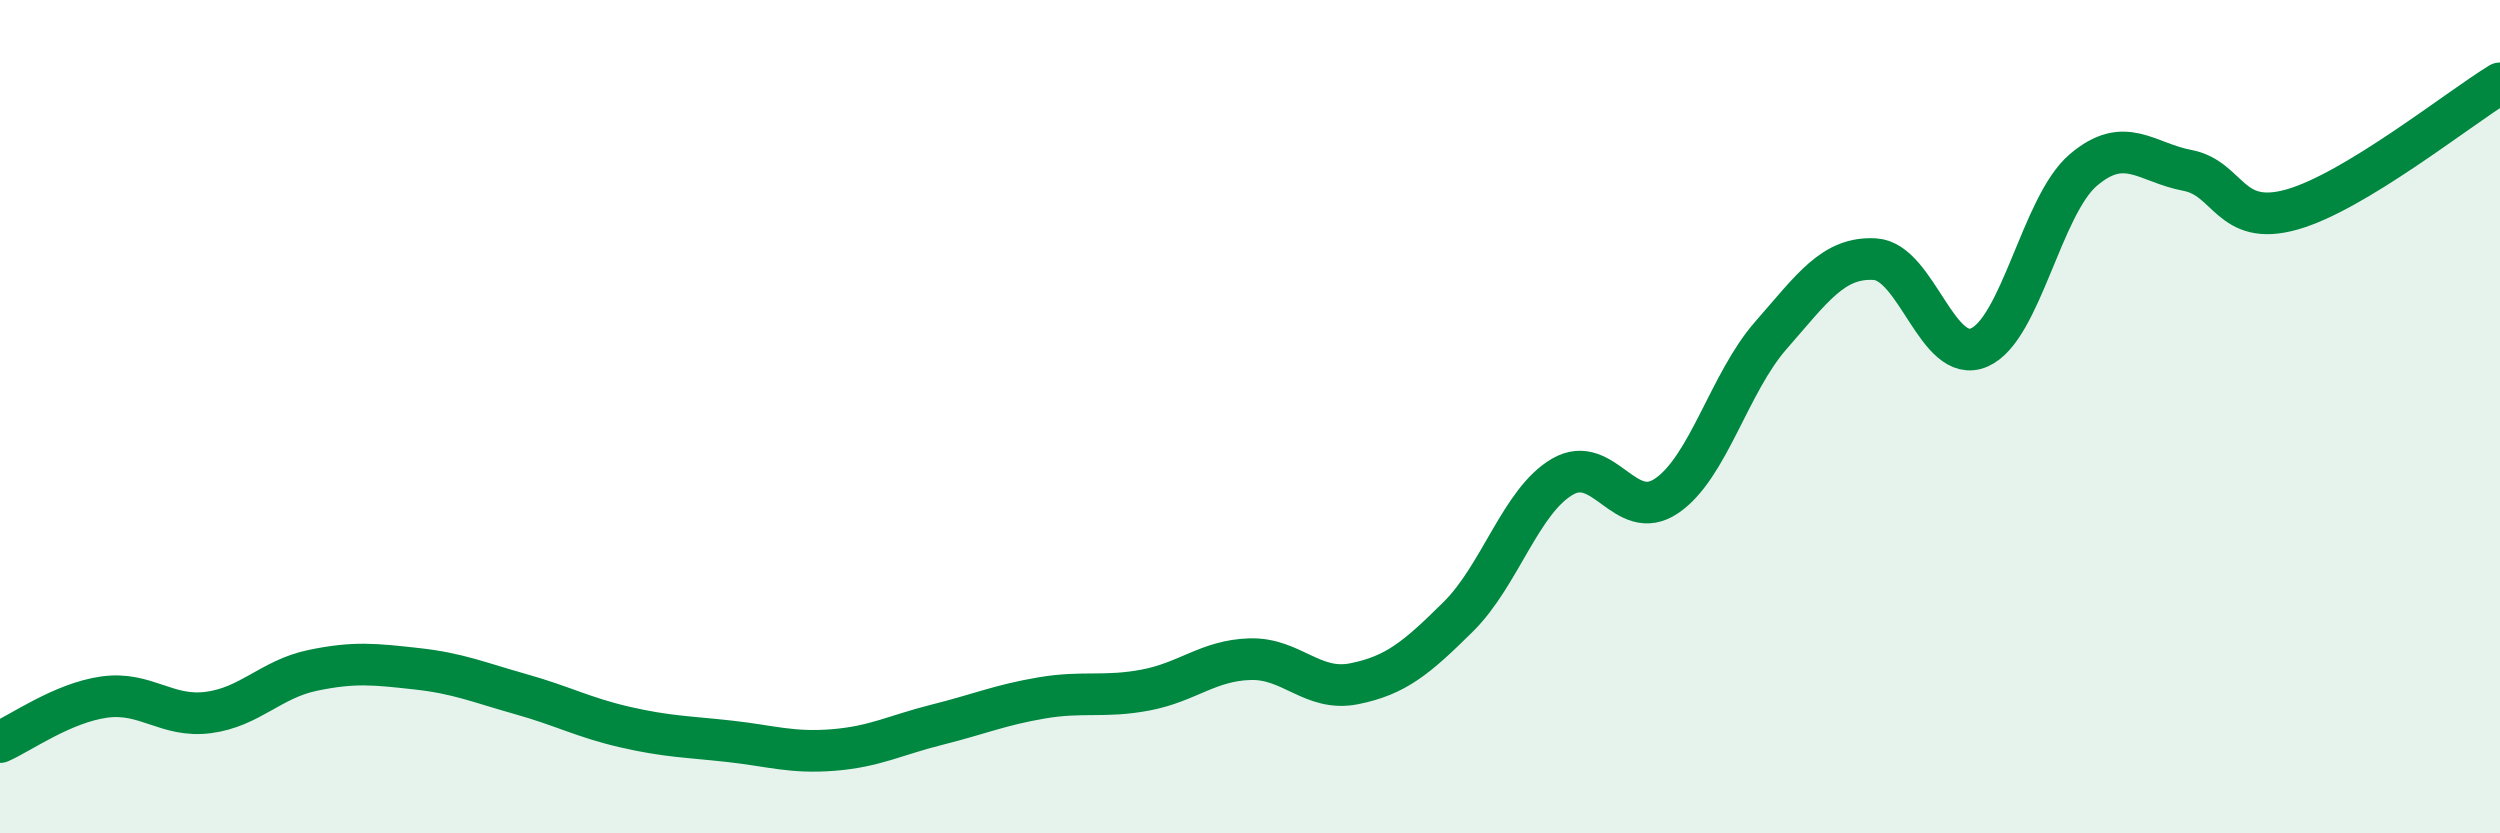
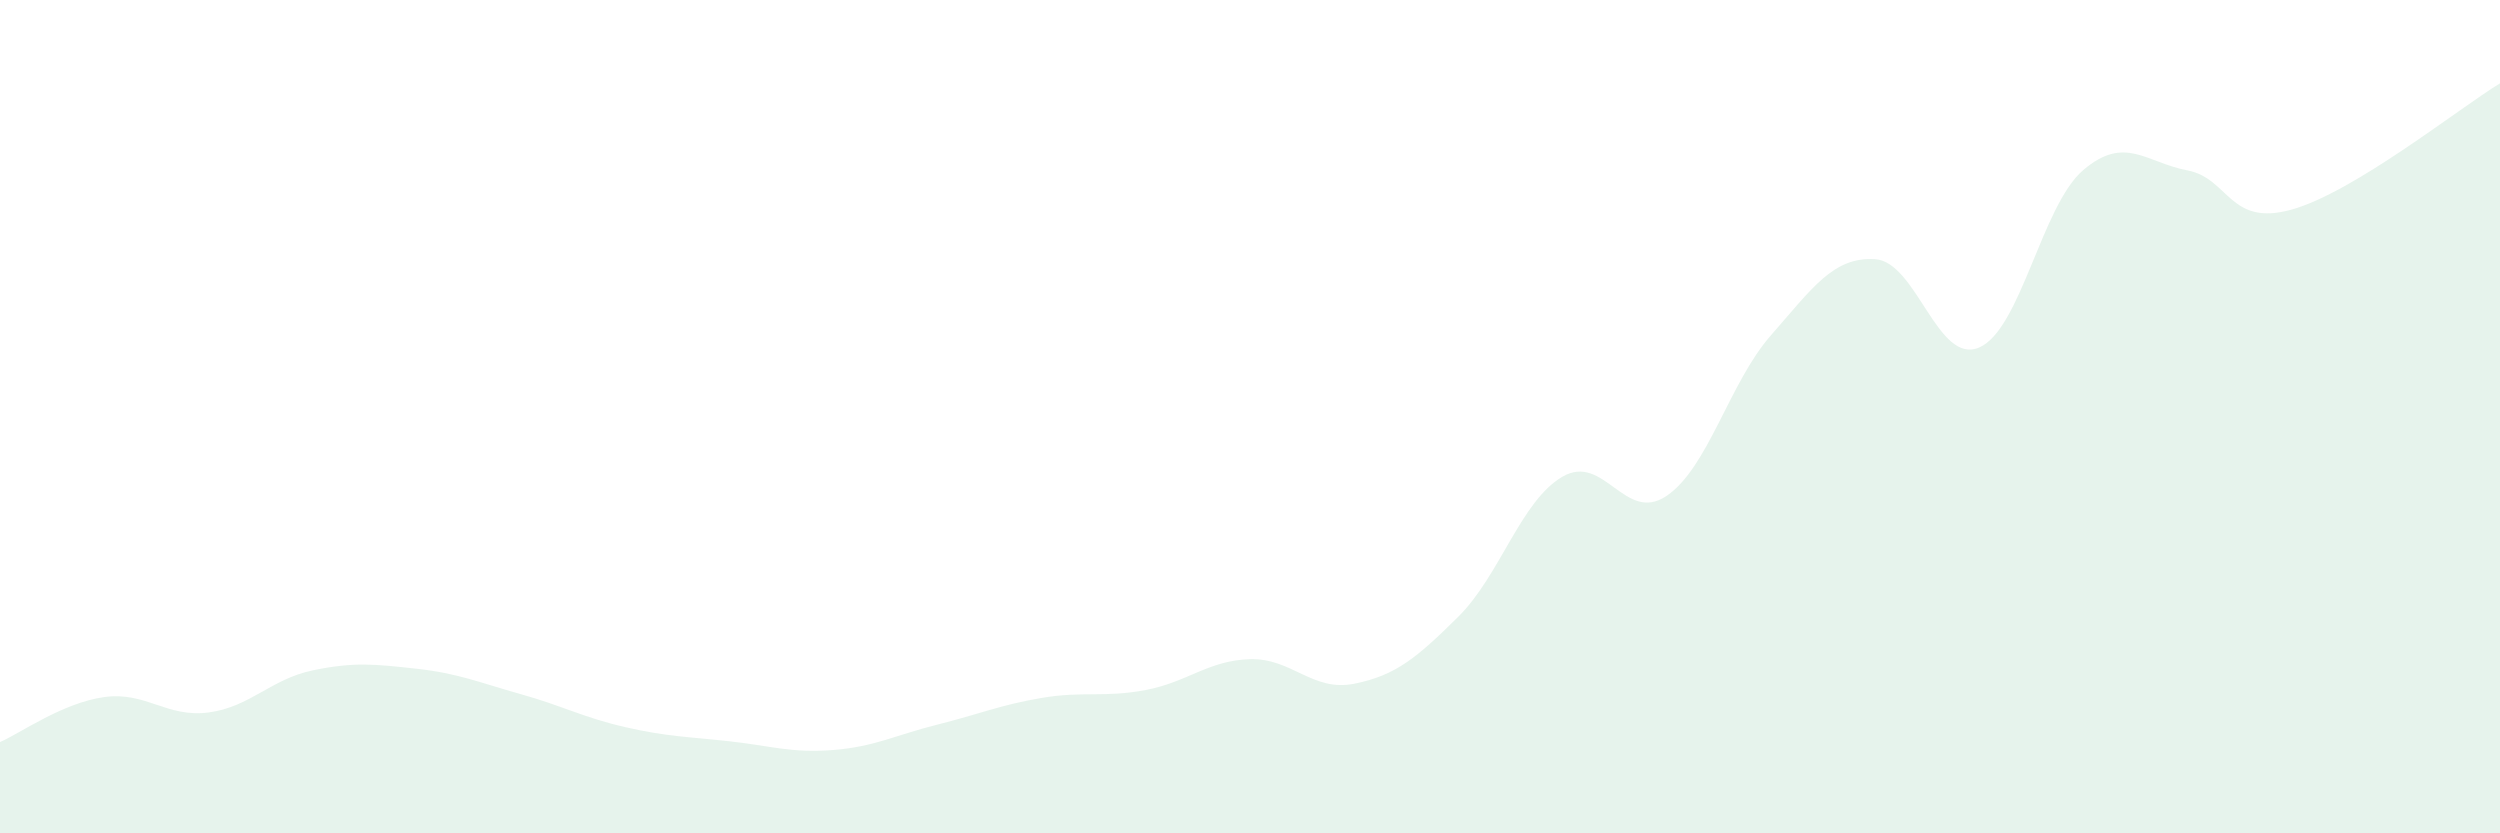
<svg xmlns="http://www.w3.org/2000/svg" width="60" height="20" viewBox="0 0 60 20">
  <path d="M 0,17.81 C 0.5,17.59 1.5,16.87 2.5,16.73 C 3.5,16.59 4,17.23 5,17.1 C 6,16.97 6.5,16.3 7.5,16.09 C 8.5,15.88 9,15.94 10,16.05 C 11,16.16 11.5,16.38 12.5,16.66 C 13.5,16.94 14,17.22 15,17.45 C 16,17.68 16.5,17.68 17.5,17.79 C 18.5,17.9 19,18.08 20,18 C 21,17.92 21.5,17.64 22.5,17.39 C 23.5,17.14 24,16.92 25,16.75 C 26,16.58 26.5,16.75 27.5,16.56 C 28.5,16.37 29,15.85 30,15.82 C 31,15.79 31.5,16.61 32.5,16.41 C 33.5,16.21 34,15.79 35,14.8 C 36,13.81 36.5,12.02 37.5,11.44 C 38.5,10.86 39,12.58 40,11.9 C 41,11.22 41.5,9.19 42.5,8.05 C 43.5,6.91 44,6.16 45,6.22 C 46,6.28 46.5,8.77 47.5,8.34 C 48.5,7.91 49,4.93 50,4.08 C 51,3.23 51.5,3.9 52.5,4.09 C 53.5,4.28 53.5,5.45 55,5.03 C 56.5,4.61 59,2.61 60,2L60 20L0 20Z" fill="#008740" opacity="0.1" stroke-linecap="round" stroke-linejoin="round" />
-   <path d="M 0,17.81 C 0.5,17.59 1.5,16.87 2.5,16.73 C 3.5,16.59 4,17.23 5,17.1 C 6,16.97 6.5,16.3 7.5,16.09 C 8.5,15.88 9,15.94 10,16.05 C 11,16.16 11.5,16.38 12.5,16.66 C 13.5,16.94 14,17.22 15,17.45 C 16,17.68 16.5,17.68 17.5,17.79 C 18.5,17.9 19,18.08 20,18 C 21,17.92 21.5,17.64 22.5,17.39 C 23.5,17.14 24,16.92 25,16.75 C 26,16.58 26.5,16.75 27.5,16.56 C 28.5,16.37 29,15.85 30,15.82 C 31,15.79 31.5,16.61 32.5,16.41 C 33.5,16.21 34,15.79 35,14.8 C 36,13.81 36.5,12.02 37.5,11.44 C 38.5,10.86 39,12.58 40,11.9 C 41,11.22 41.5,9.19 42.5,8.05 C 43.5,6.91 44,6.16 45,6.22 C 46,6.28 46.5,8.77 47.5,8.34 C 48.5,7.91 49,4.93 50,4.08 C 51,3.23 51.5,3.9 52.5,4.09 C 53.5,4.28 53.5,5.45 55,5.03 C 56.5,4.61 59,2.61 60,2" stroke="#008740" stroke-width="1" fill="none" stroke-linecap="round" stroke-linejoin="round" />
</svg>